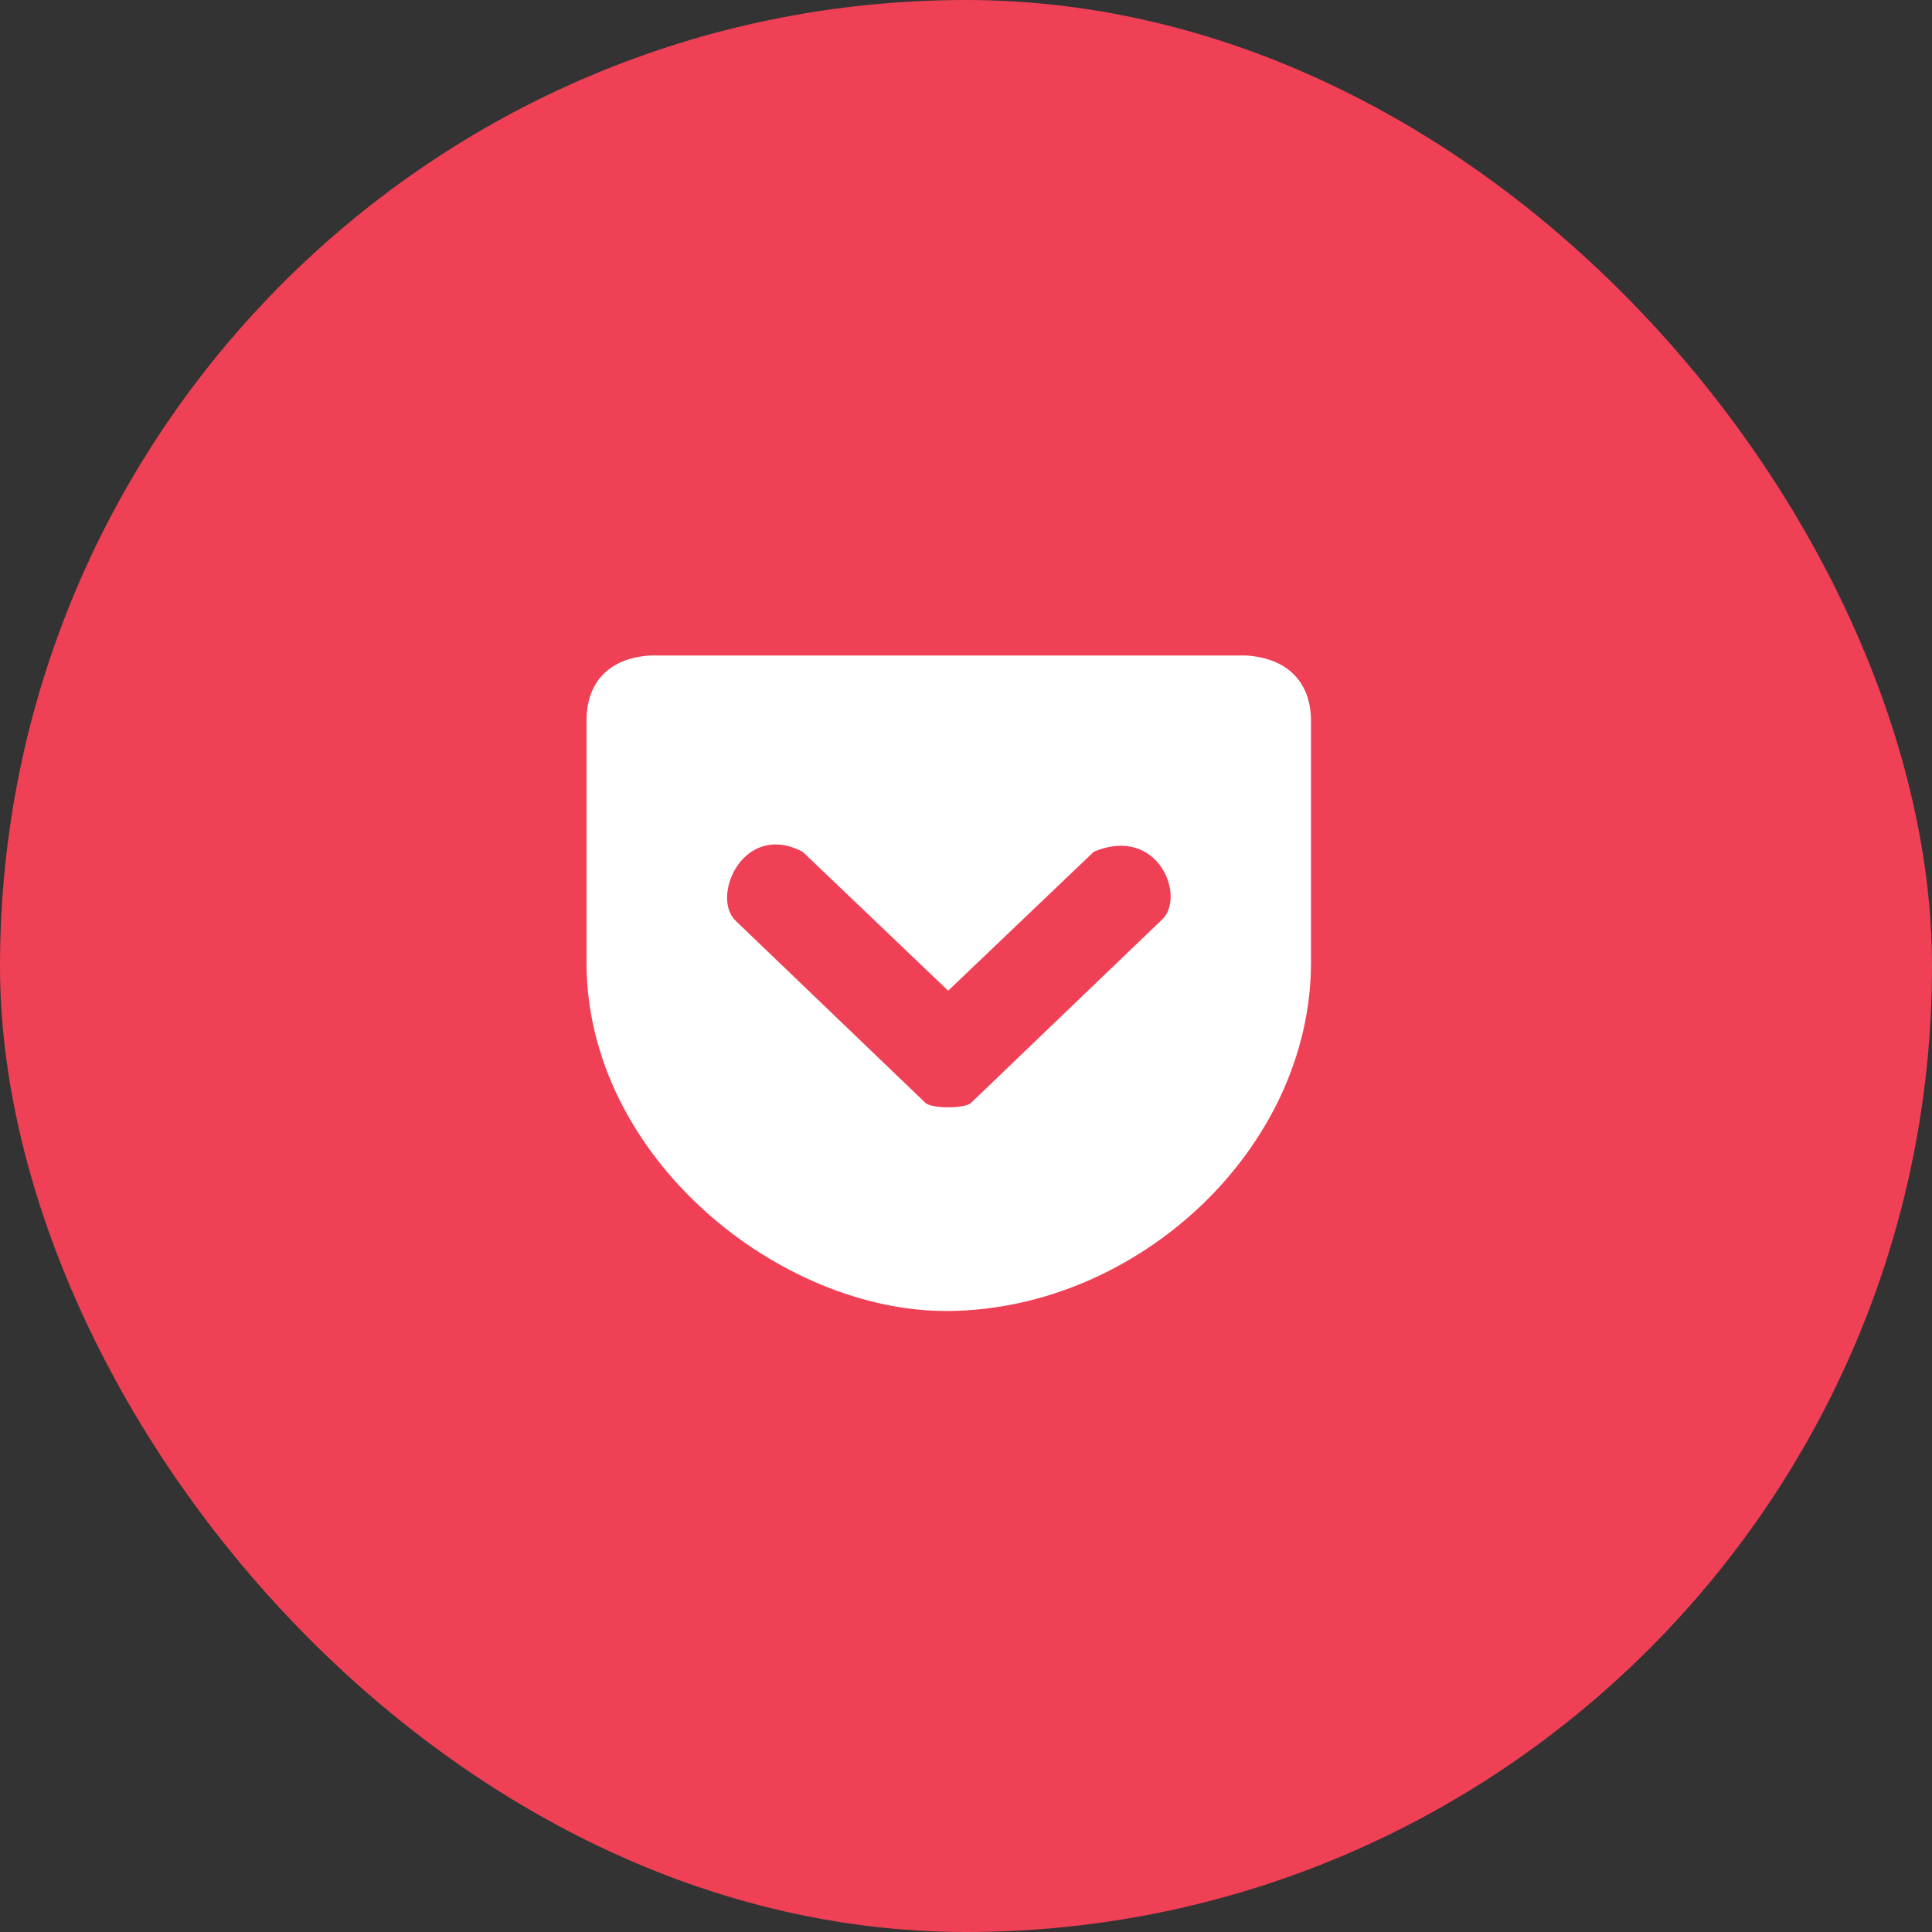
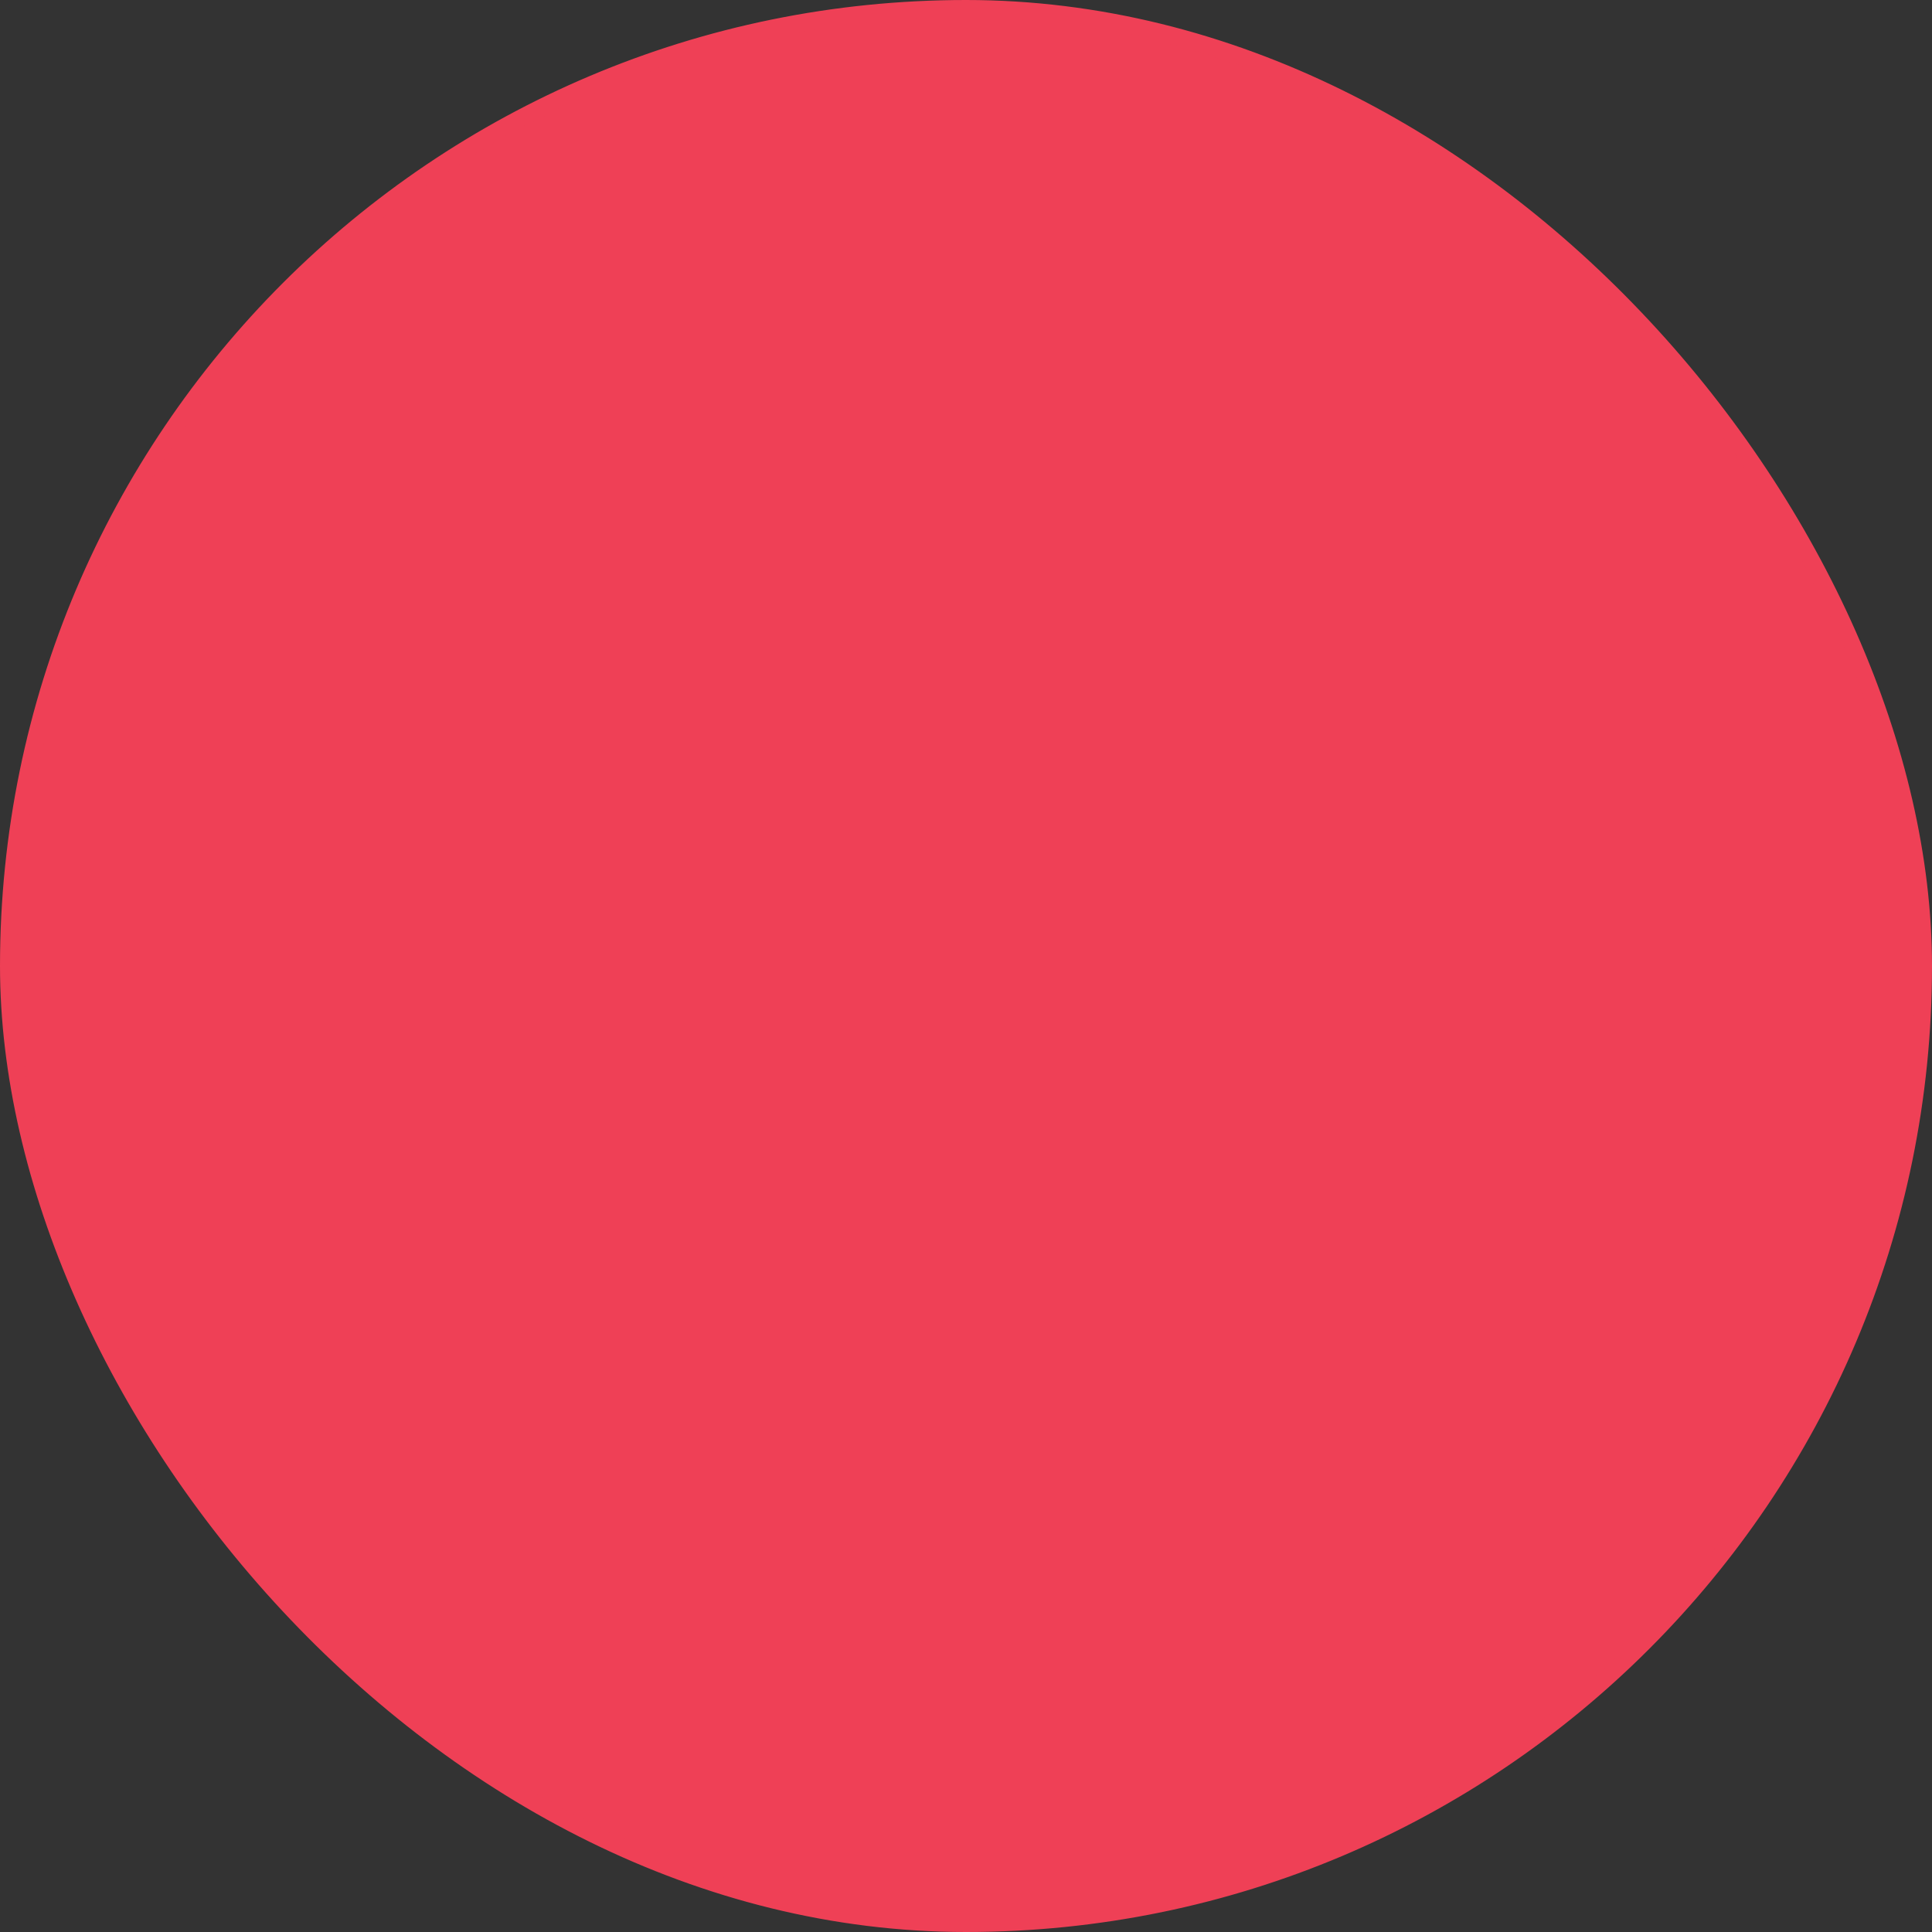
<svg xmlns="http://www.w3.org/2000/svg" width="56" height="56" viewBox="0 0 56 56" fill="none">
  <rect x="0" y="0" width="56" height="56" fill="#333333" stroke="none" />
  <rect x="0.25" y="0.25" width="55.5" height="55.5" rx="27.75" fill="#EF4056" stroke="#EF4056" stroke-width="0.5" />
-   <path d="M18.837 19C17.693 19.075 17 19.731 17 20.899V27.892C17 33.572 22.62 38.035 27.483 38C32.95 37.96 38 33.32 38 27.892V20.899C38 19.727 37.264 19.066 36.111 19H18.837ZM23.265 24.689L27.483 28.716L31.704 24.689C33.594 23.891 34.418 26.059 33.642 26.693L28.145 31.968C27.965 32.139 27.005 32.139 26.825 31.968L21.327 26.693C20.586 25.993 21.551 23.79 23.265 24.689Z" fill="white" />
</svg>